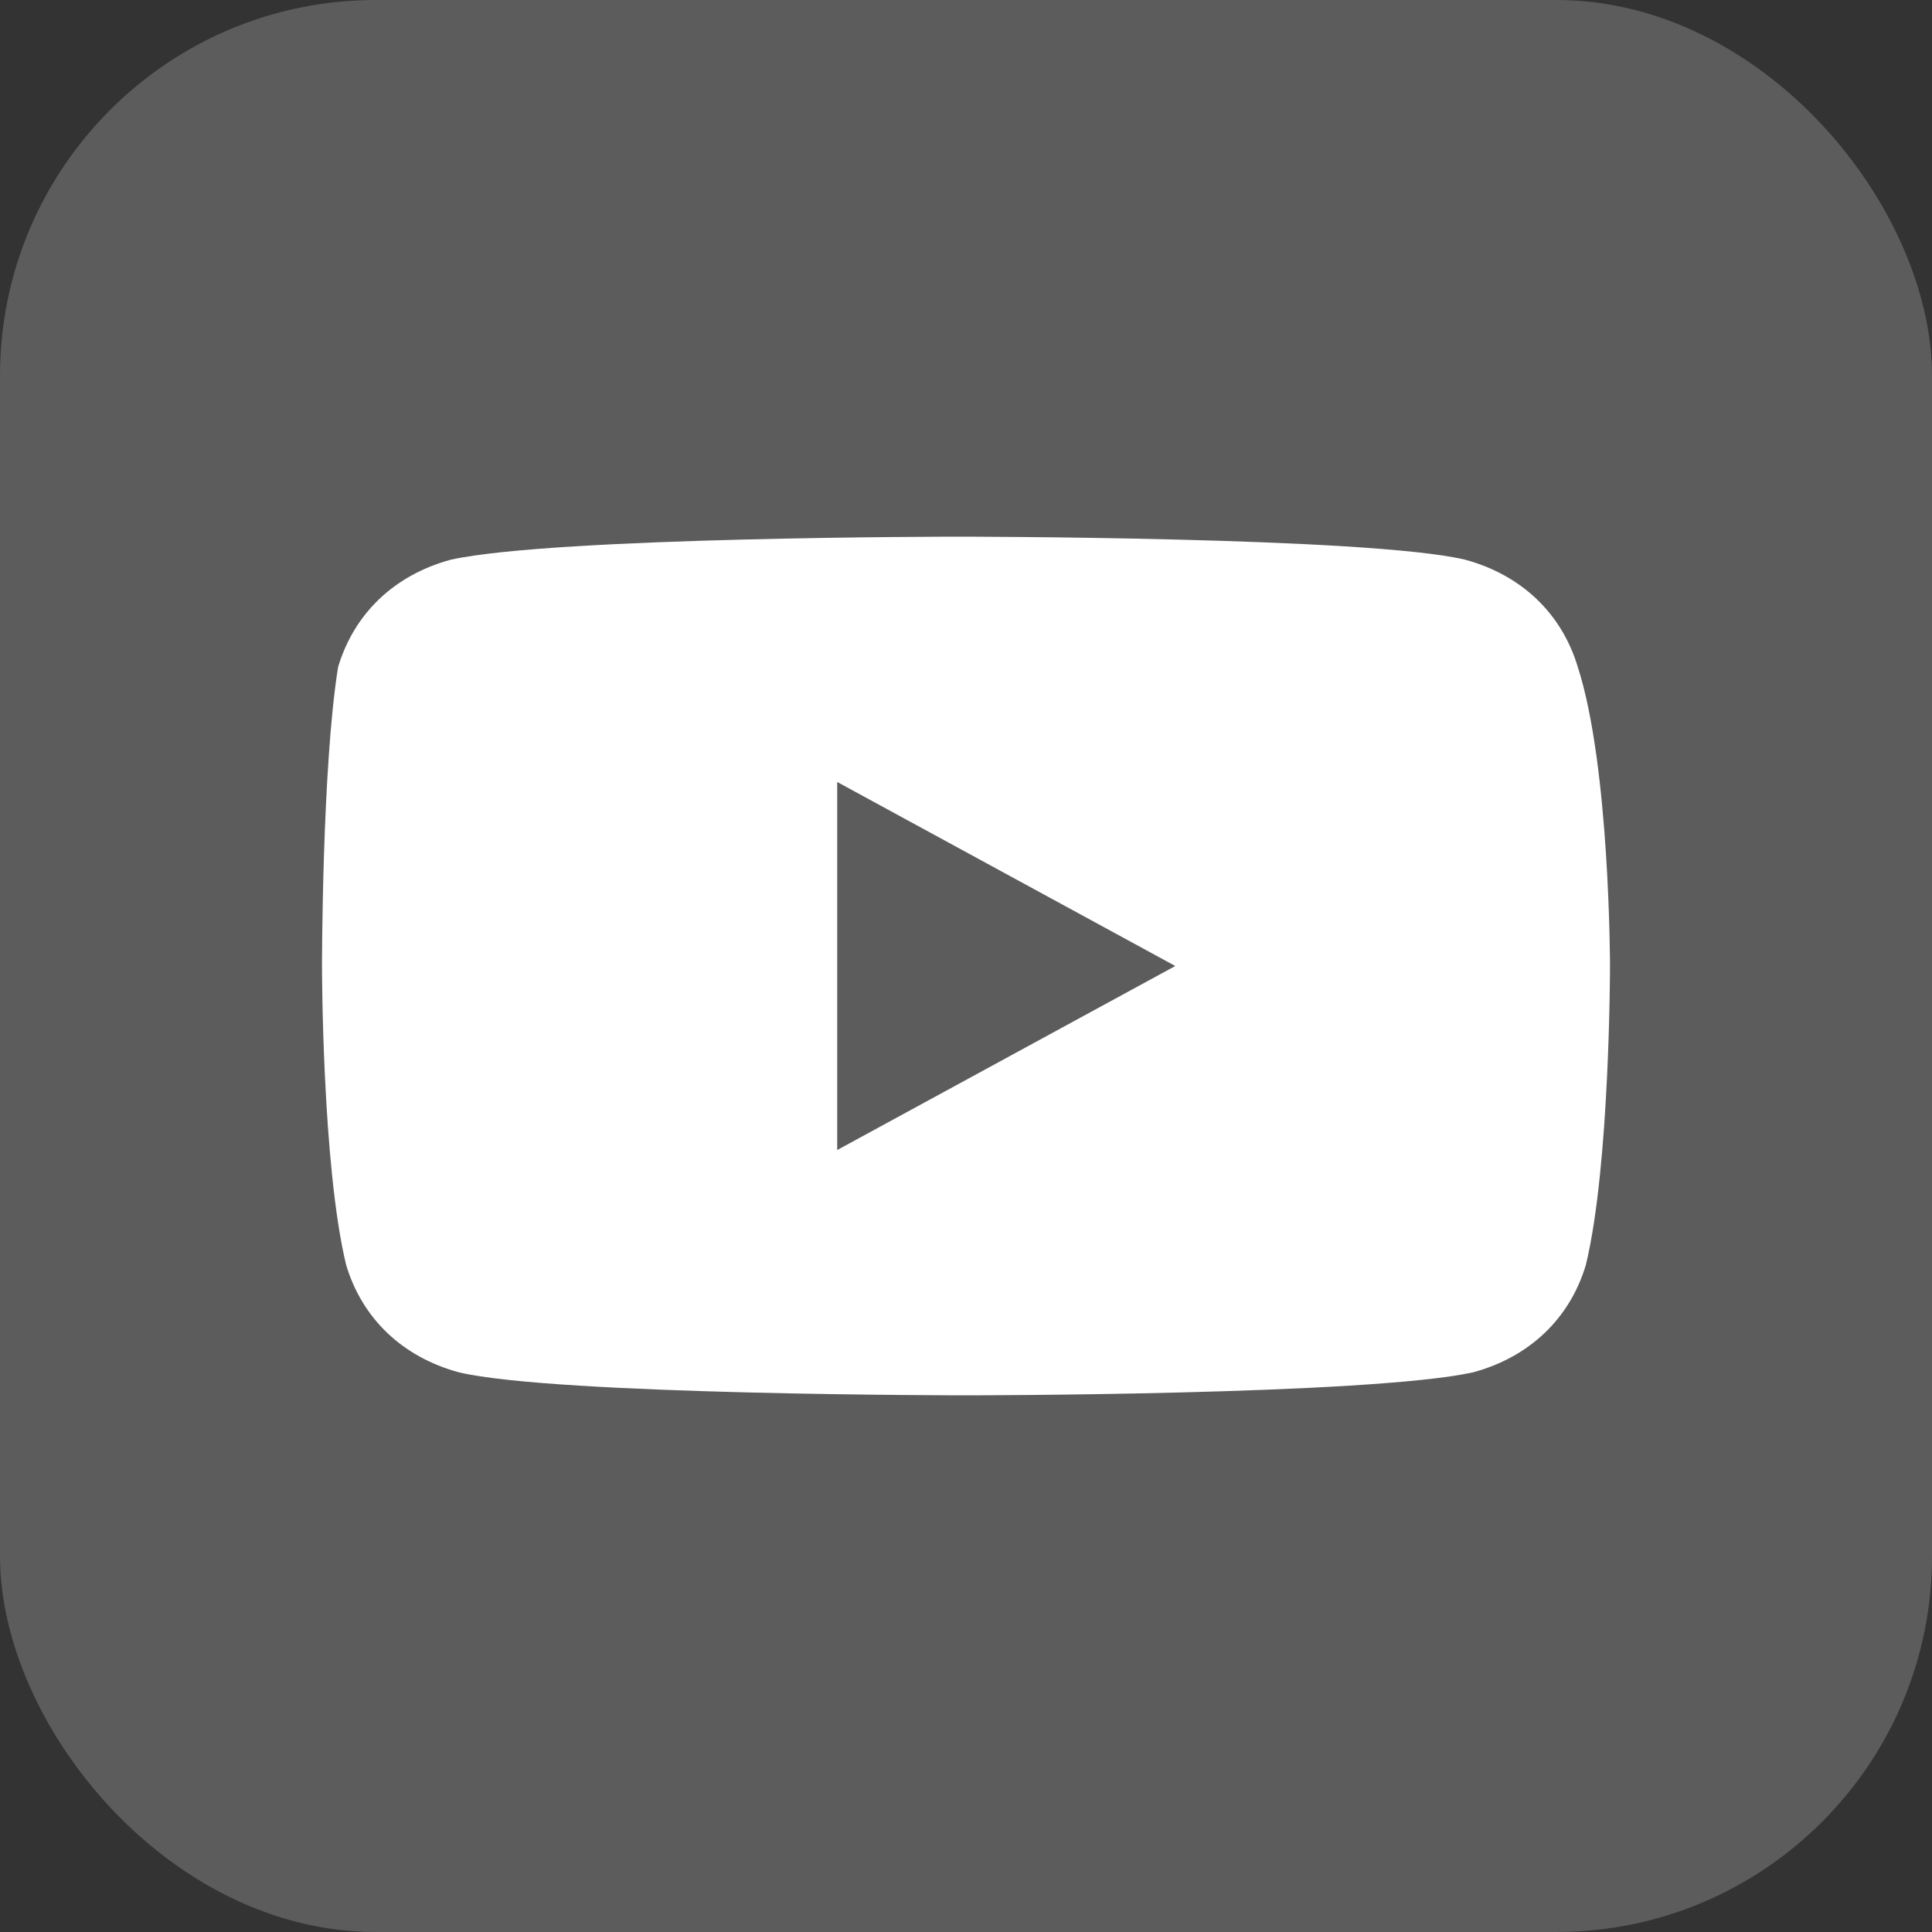
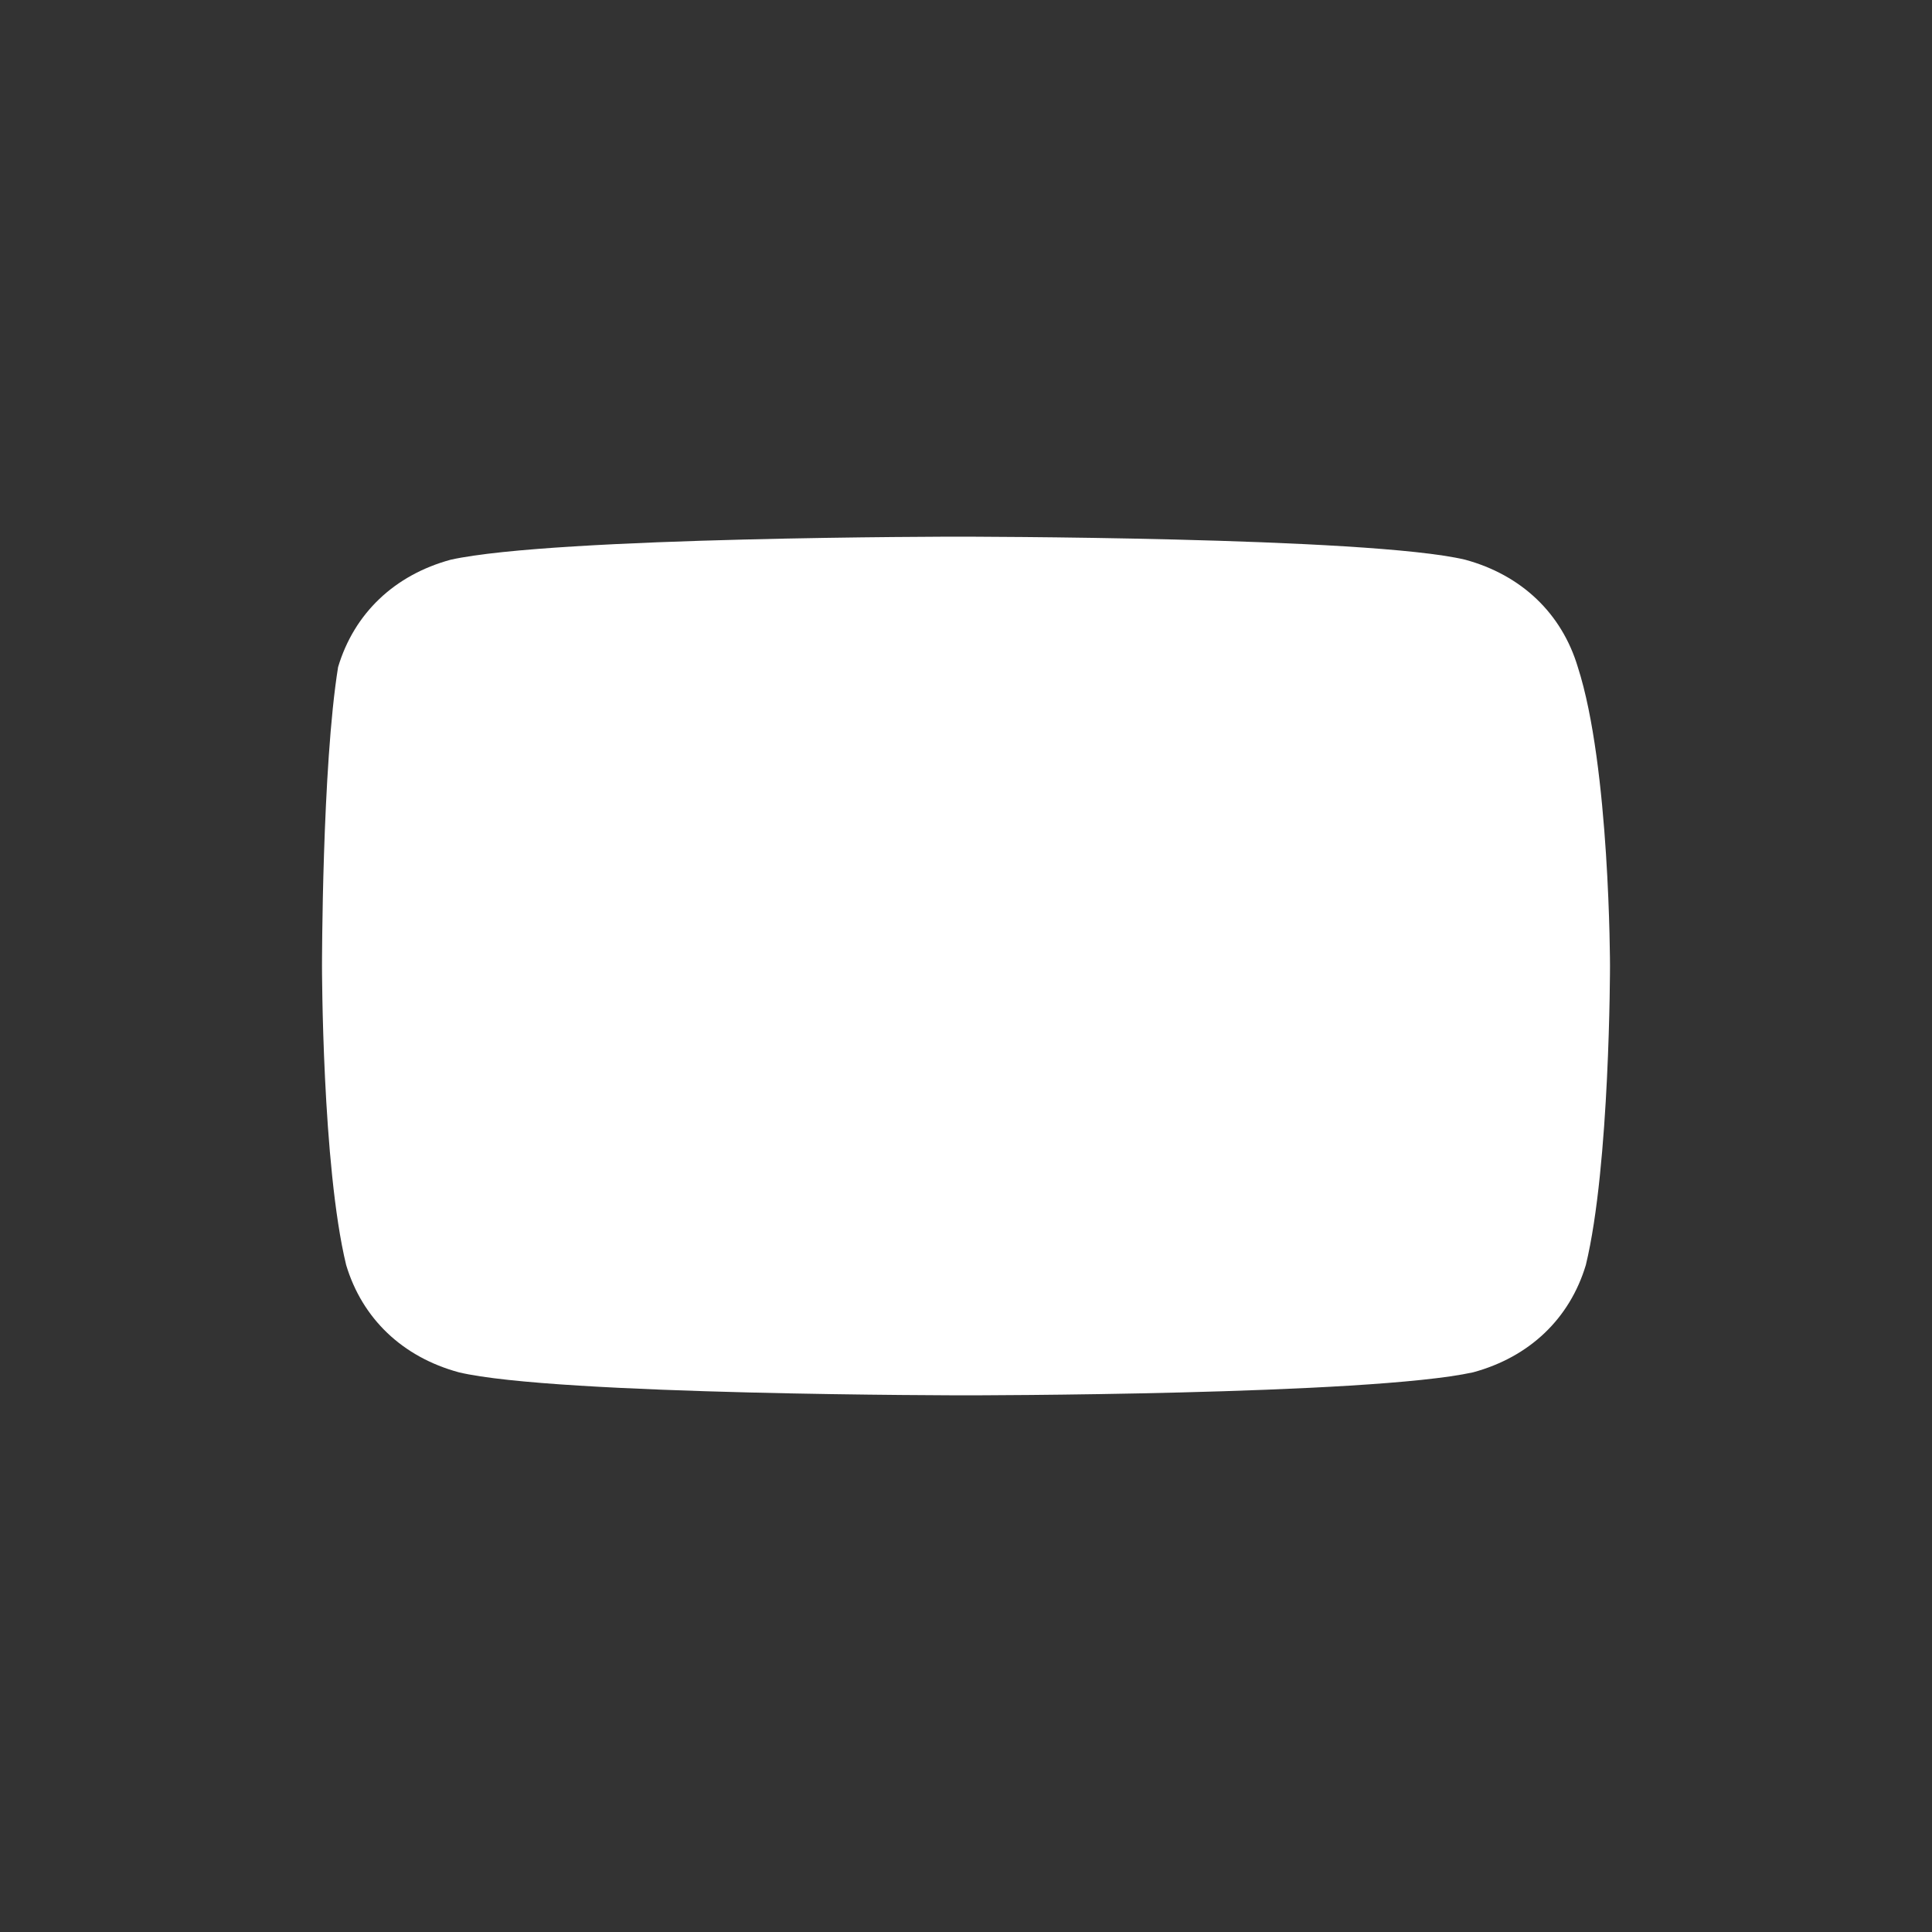
<svg xmlns="http://www.w3.org/2000/svg" width="36" height="36" viewBox="0 0 36 36" fill="none">
  <rect x="0" y="0" width="36" height="36" fill="#333333" stroke="none" />
-   <rect width="36" height="36" rx="7" fill="white" fill-opacity="0.2" />
-   <path d="M29.4 12.429C29.1 11.429 28.35 10.714 27.3 10.429C25.5 10 17.85 10 17.85 10C17.85 10 10.35 10 8.4 10.429C7.35 10.714 6.6 11.429 6.3 12.429C6 14.286 6 18 6 18C6 18 6 21.714 6.45 23.571C6.75 24.571 7.5 25.286 8.55 25.571C10.35 26 18 26 18 26C18 26 25.5 26 27.45 25.571C28.5 25.286 29.25 24.571 29.55 23.571C30 21.714 30 18 30 18C30 18 30 14.286 29.4 12.429ZM15.6 21.429V14.571L21.9 18L15.6 21.429Z" fill="white" />
+   <path d="M29.4 12.429C29.1 11.429 28.35 10.714 27.3 10.429C25.5 10 17.85 10 17.85 10C17.85 10 10.35 10 8.4 10.429C7.35 10.714 6.6 11.429 6.3 12.429C6 14.286 6 18 6 18C6 18 6 21.714 6.45 23.571C6.75 24.571 7.5 25.286 8.55 25.571C10.35 26 18 26 18 26C18 26 25.5 26 27.45 25.571C28.5 25.286 29.25 24.571 29.55 23.571C30 21.714 30 18 30 18C30 18 30 14.286 29.4 12.429ZM15.6 21.429L21.9 18L15.6 21.429Z" fill="white" />
</svg>